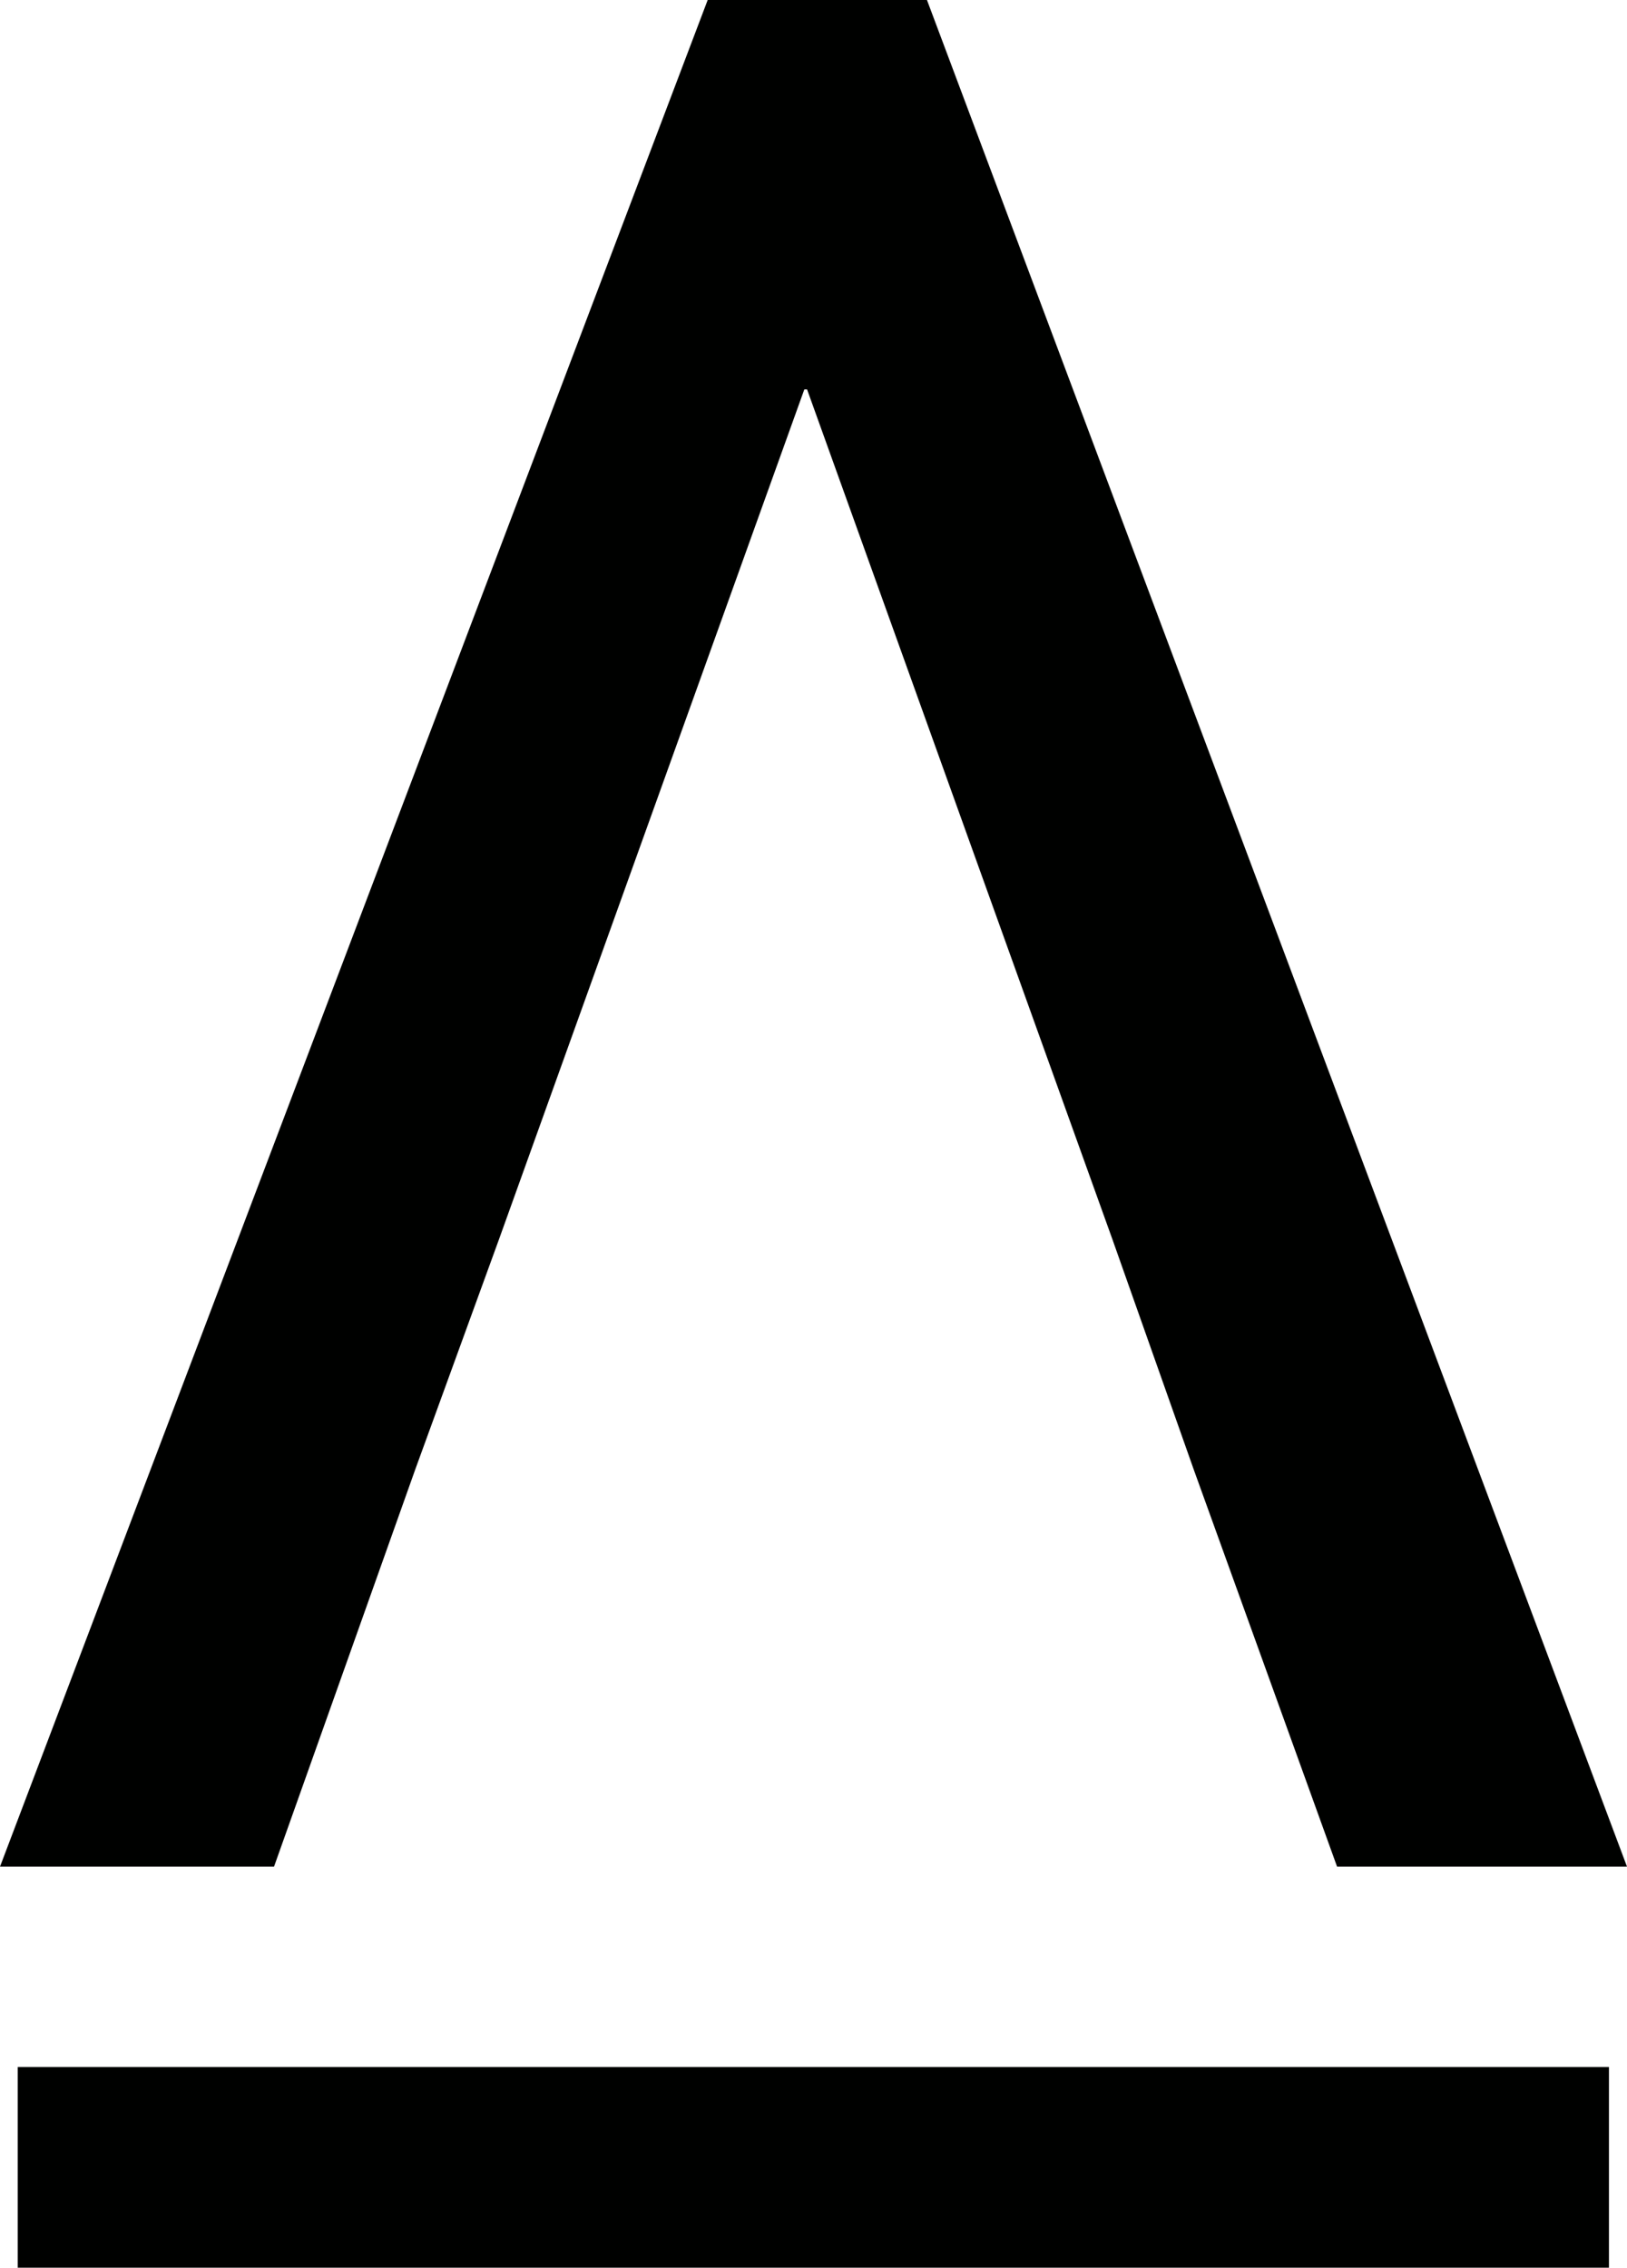
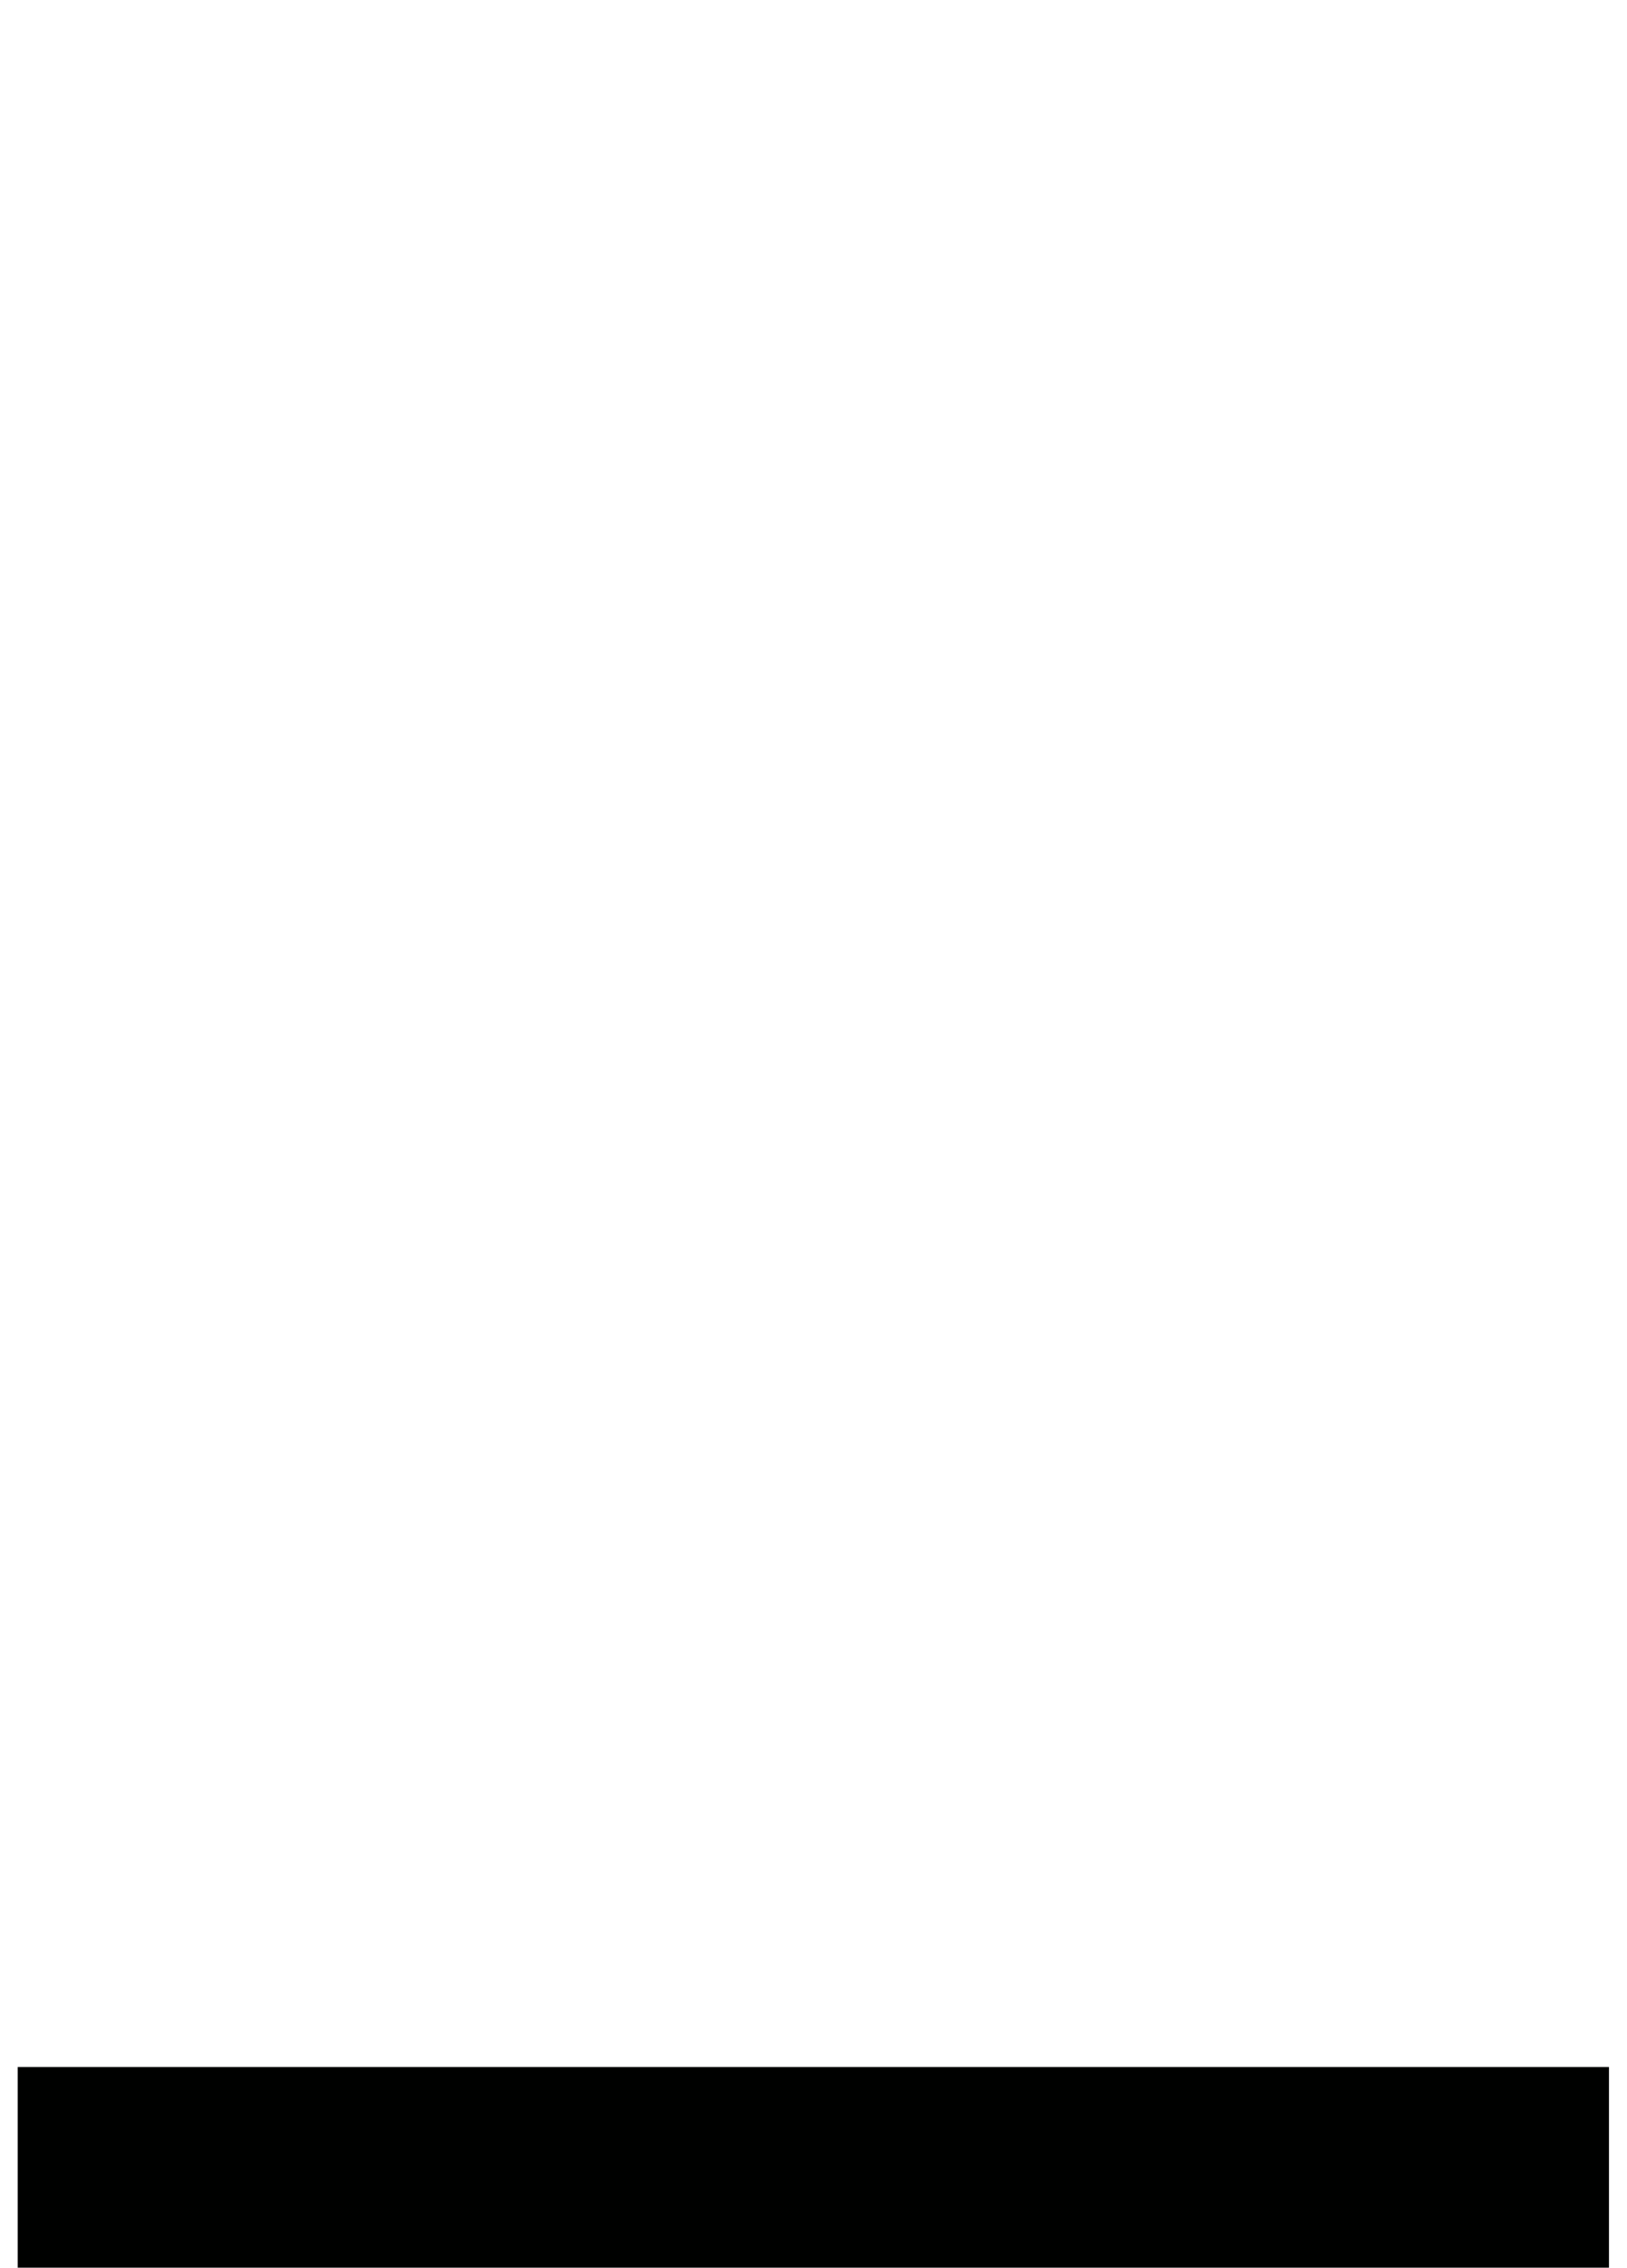
<svg xmlns="http://www.w3.org/2000/svg" viewBox="0 0 53.2 74.13" data-name="Layer 2" id="Layer_2">
  <defs>
    <style>
      .cls-1 {
        fill: #000100;
      }
    </style>
  </defs>
  <g data-name="Layer 1" id="Layer_1-2">
    <g>
-       <path d="M30.31,0h-7.17L0,61.02h8.96l4.62-12.99,2.73-7.5,9.99-27.8h.09l9.99,27.8,2.65,7.5,4.69,12.99h9.48L30.31,0Z" class="cls-1" />
      <rect height="6.56" width="52.03" y="67.57" x=".58" class="cls-1" />
    </g>
  </g>
</svg>